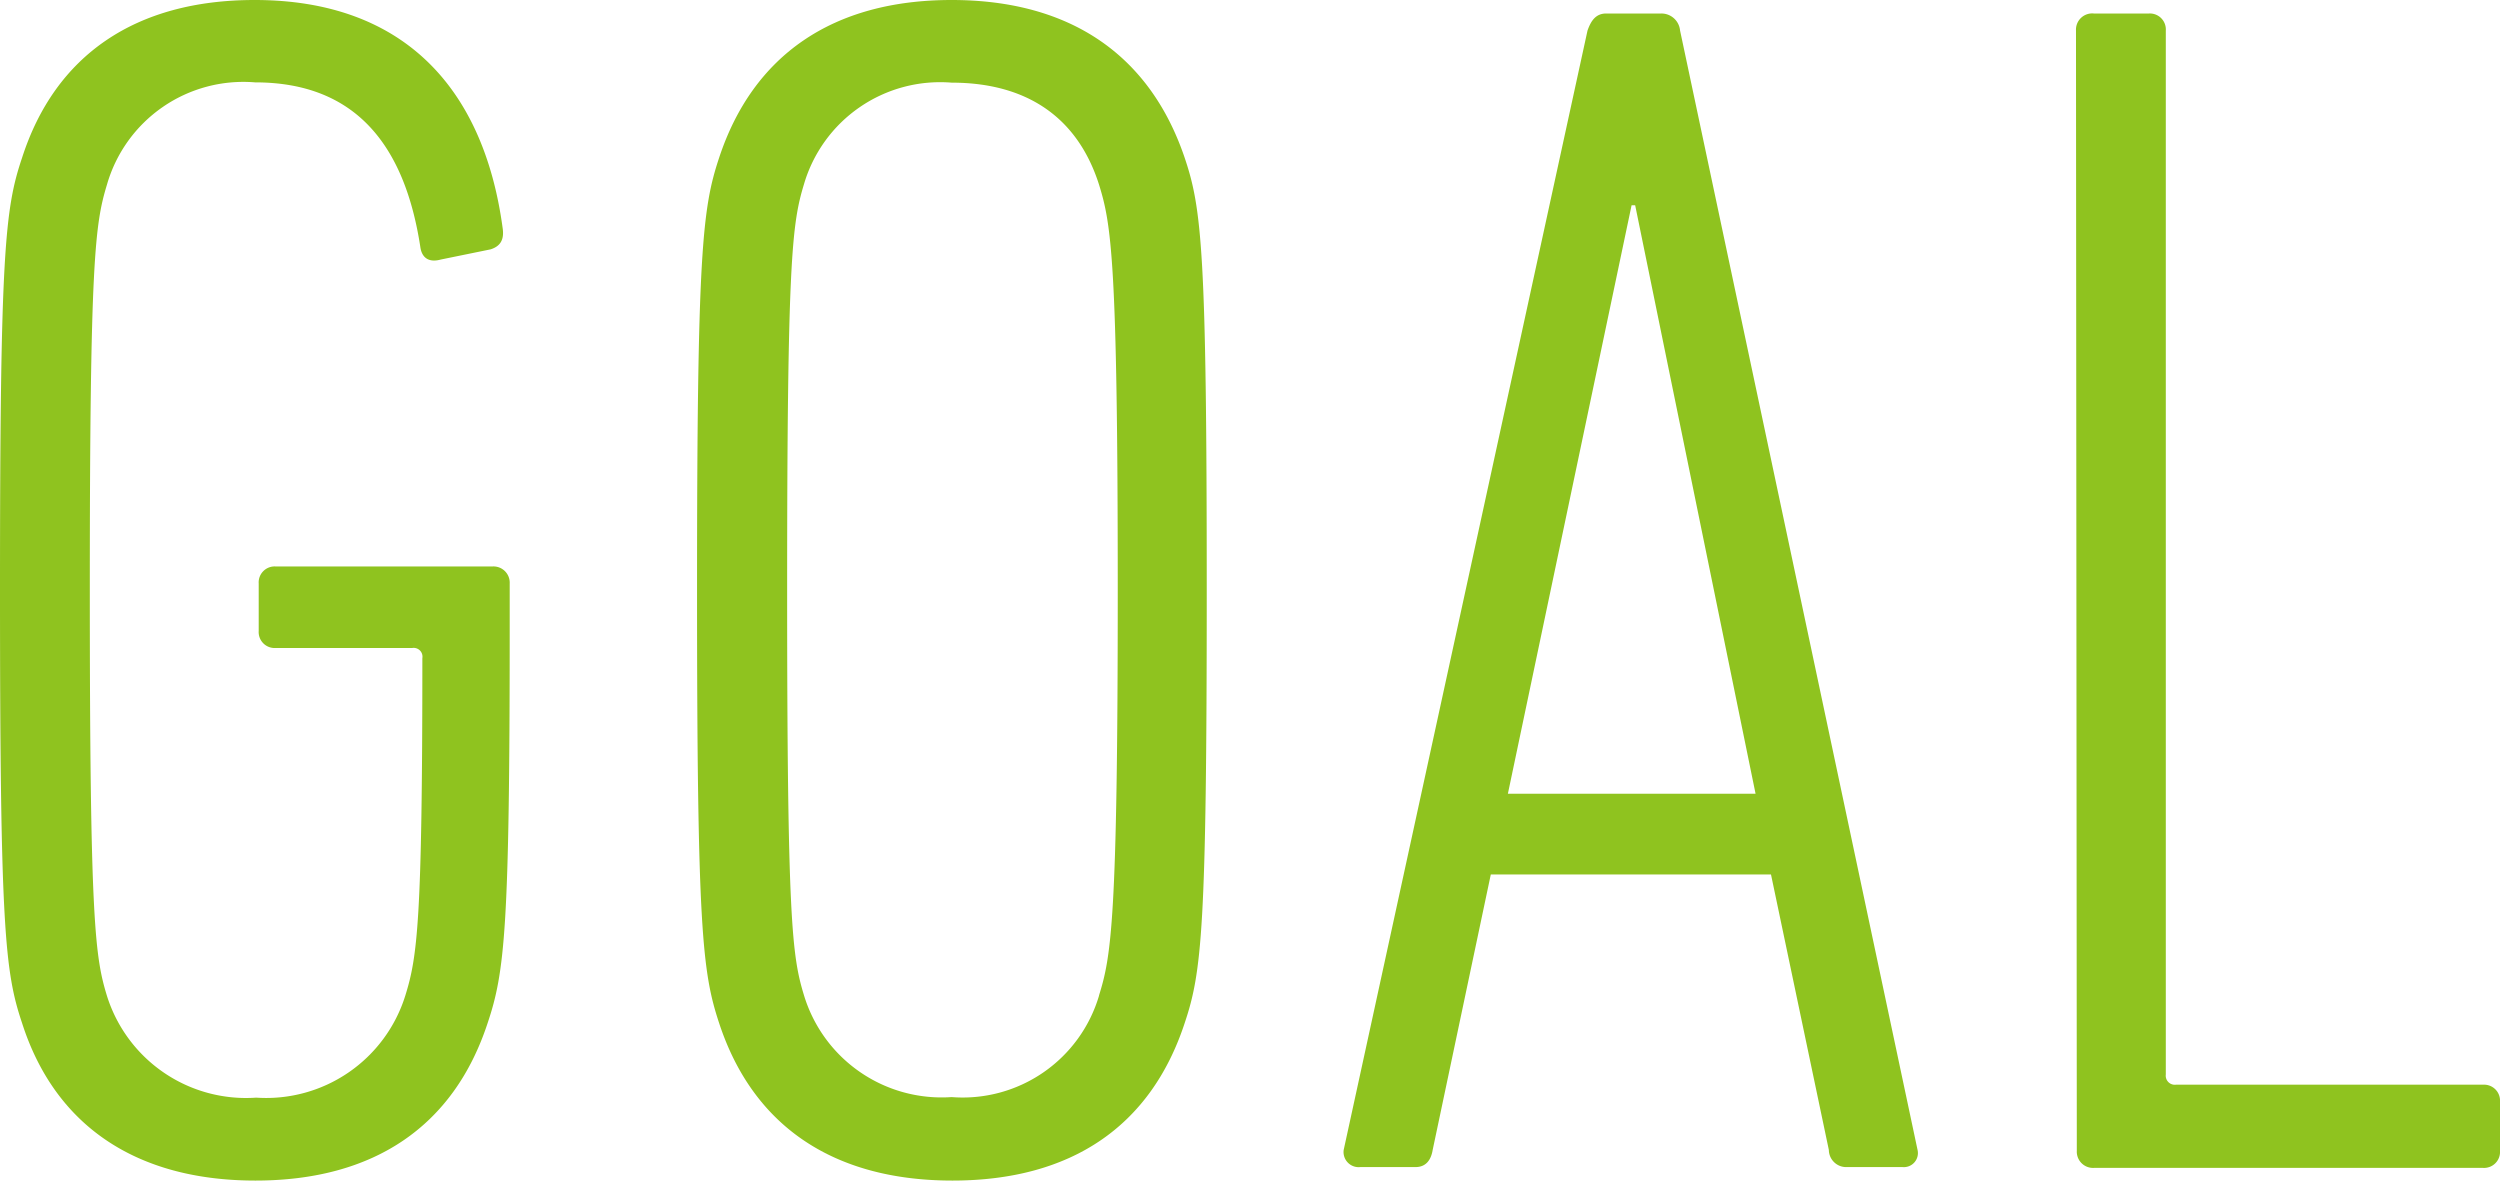
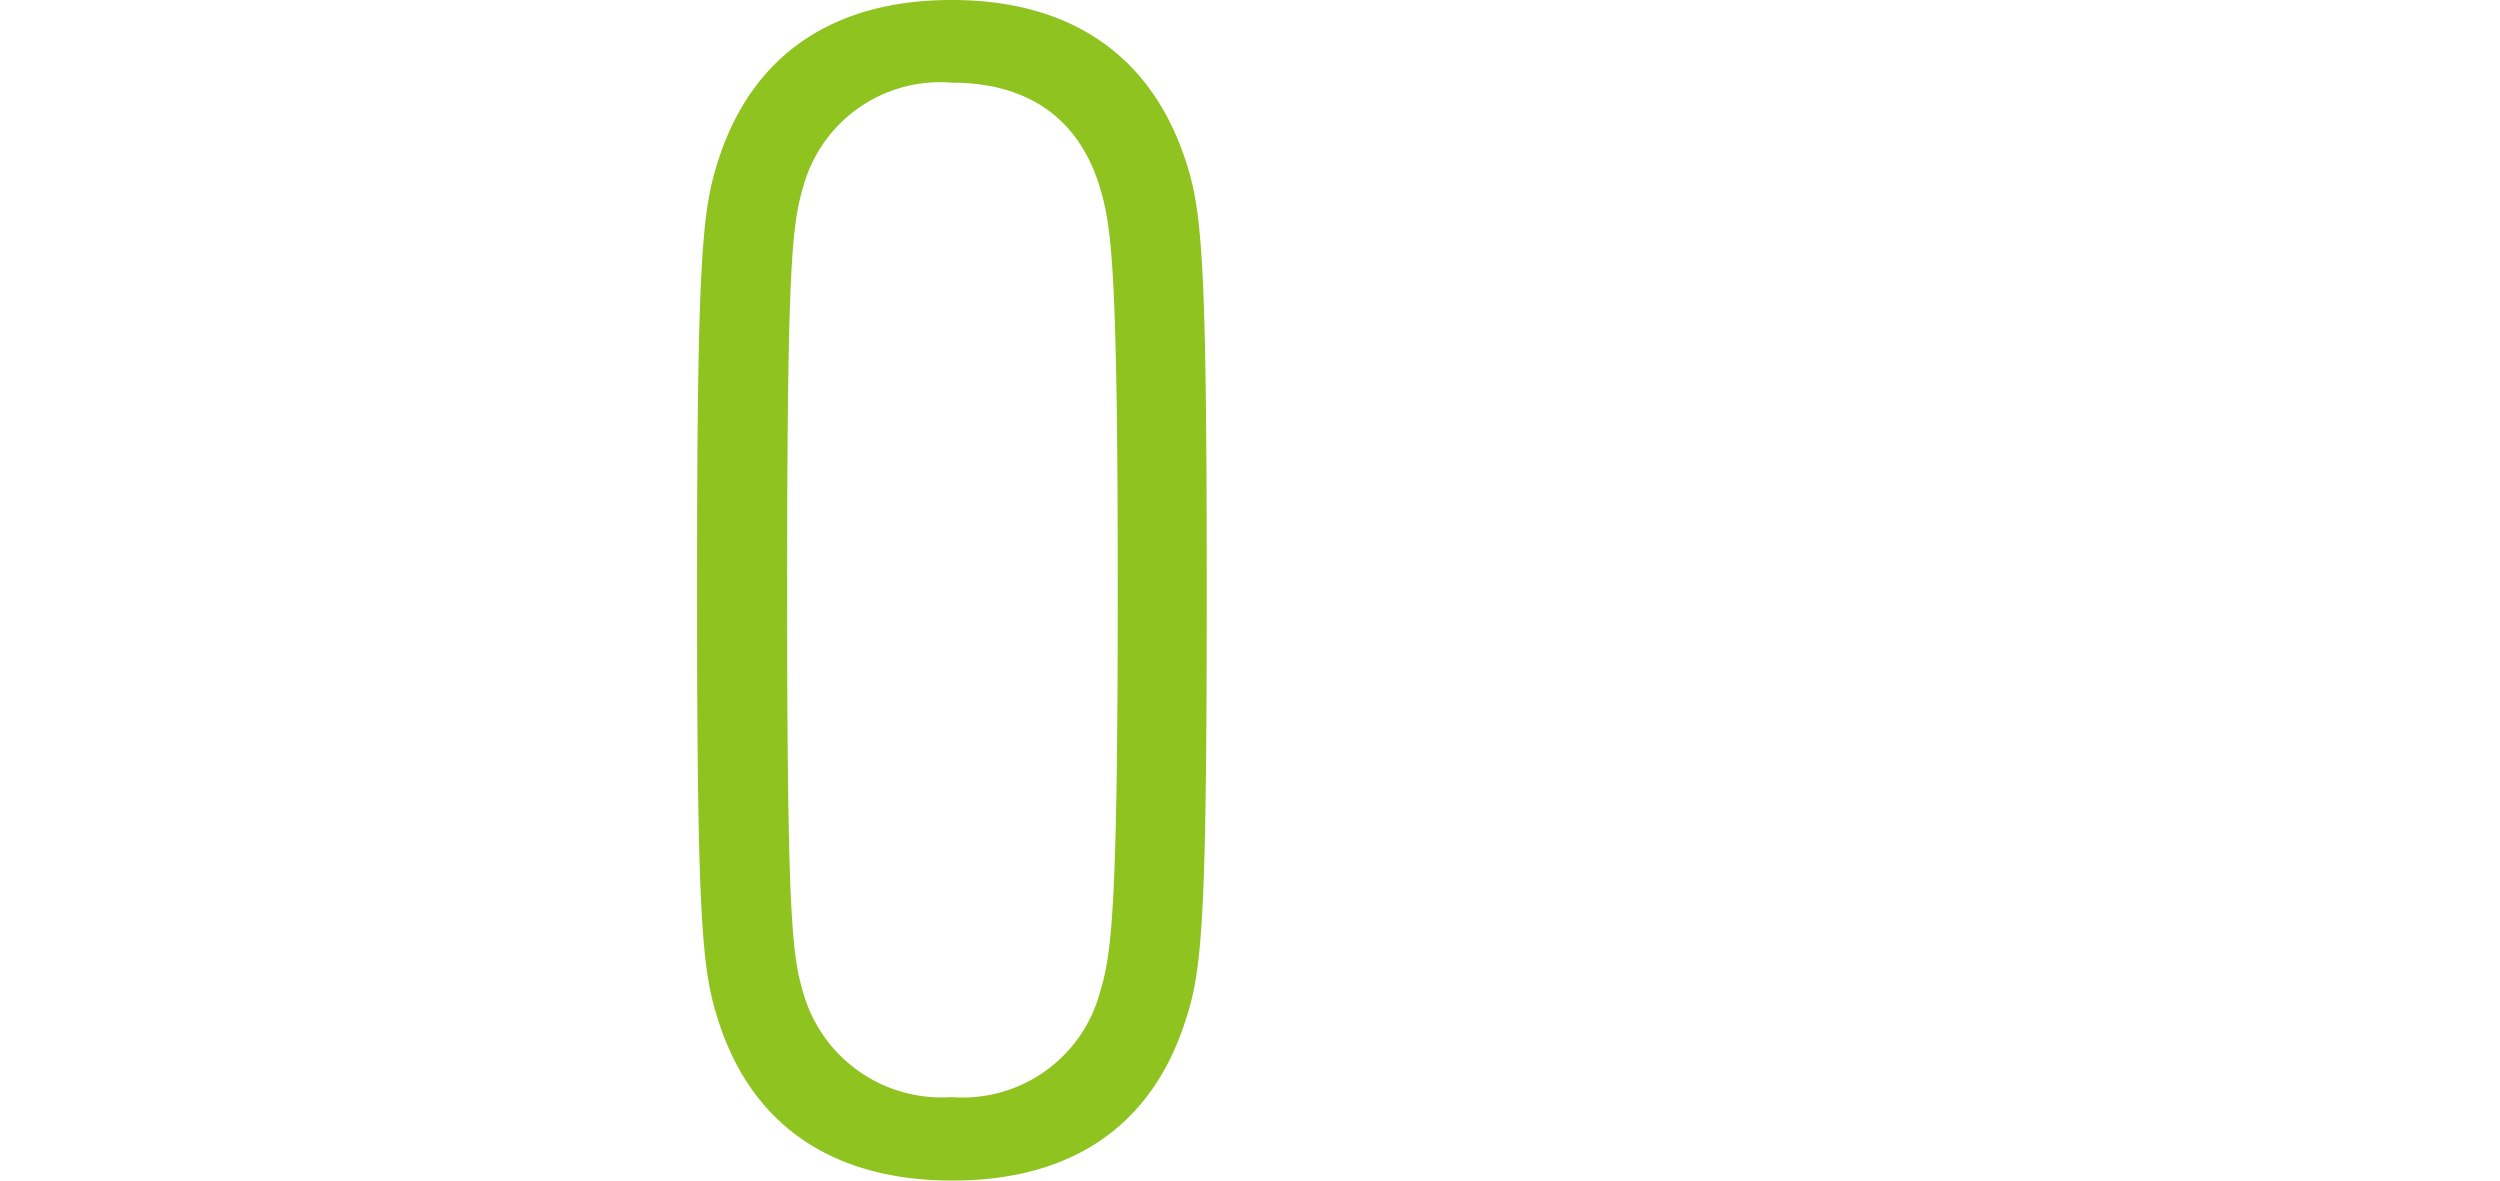
<svg xmlns="http://www.w3.org/2000/svg" viewBox="0 0 90.74 42.85">
  <defs>
    <style>.cls-1{fill:#8fc31f;}</style>
  </defs>
  <g id="レイヤー_2" data-name="レイヤー 2">
    <g id="レイヤー_1-2" data-name="レイヤー 1">
-       <path class="cls-1" d="M0,21.43C0,9.17.18,7.57.8,5.73,2,2,4.92,0,9.24,0c5.41,0,8.31,3.2,9,8.25.07.43-.06.68-.43.8L16,9.42c-.43.12-.68-.06-.74-.43-.56-3.7-2.34-6-6-6A5.15,5.15,0,0,0,3.88,6.71c-.43,1.42-.62,2.71-.62,14.72s.19,13.3.62,14.71a5.29,5.29,0,0,0,5.42,3.7,5.29,5.29,0,0,0,5.41-3.7c.44-1.41.62-2.71.62-12.25a.32.32,0,0,0-.37-.37H10a.58.58,0,0,1-.61-.62V21.18a.58.58,0,0,1,.61-.62h7.88a.59.59,0,0,1,.62.62v1.66c0,10.84-.18,12.44-.8,14.29-1.23,3.75-4.13,5.72-8.43,5.72S2,40.88.8,37.13C.18,35.28,0,33.68,0,21.43Z" />
      <path class="cls-1" d="M26.1,37.13c-.61-1.85-.8-3.45-.8-15.7s.19-13.86.8-15.7C27.33,2,30.23,0,34.54,0S41.74,2,43,5.73c.62,1.84.8,3.44.8,15.7s-.18,13.85-.8,15.7c-1.23,3.75-4.12,5.72-8.43,5.72S27.33,40.88,26.1,37.13Zm13.79-1c.44-1.41.68-2.71.68-14.71s-.24-13.3-.68-14.72C39.09,4.19,37.19,3,34.54,3a5.15,5.15,0,0,0-5.36,3.69c-.43,1.42-.61,2.71-.61,14.72s.18,13.3.61,14.71a5.22,5.22,0,0,0,5.36,3.7A5.16,5.16,0,0,0,39.89,36.14Z" />
-       <path class="cls-1" d="M57.62,1.11c.13-.37.31-.62.68-.62h2a.68.68,0,0,1,.68.62l8.62,40.63a.51.51,0,0,1-.55.62h-2a.63.63,0,0,1-.67-.62l-2.1-10H54.11L52,41.74c-.06.37-.25.62-.62.62h-2a.55.55,0,0,1-.61-.62Zm6.1,27.7L59.35,7.45h-.13L54.73,28.81Z" />
-       <path class="cls-1" d="M75.35,1.11A.59.59,0,0,1,76,.49h2a.58.58,0,0,1,.61.62V39a.33.33,0,0,0,.37.37H90.13a.58.58,0,0,1,.61.62v1.78a.58.58,0,0,1-.61.62H76a.59.59,0,0,1-.62-.62Z" />
    </g>
  </g>
</svg>